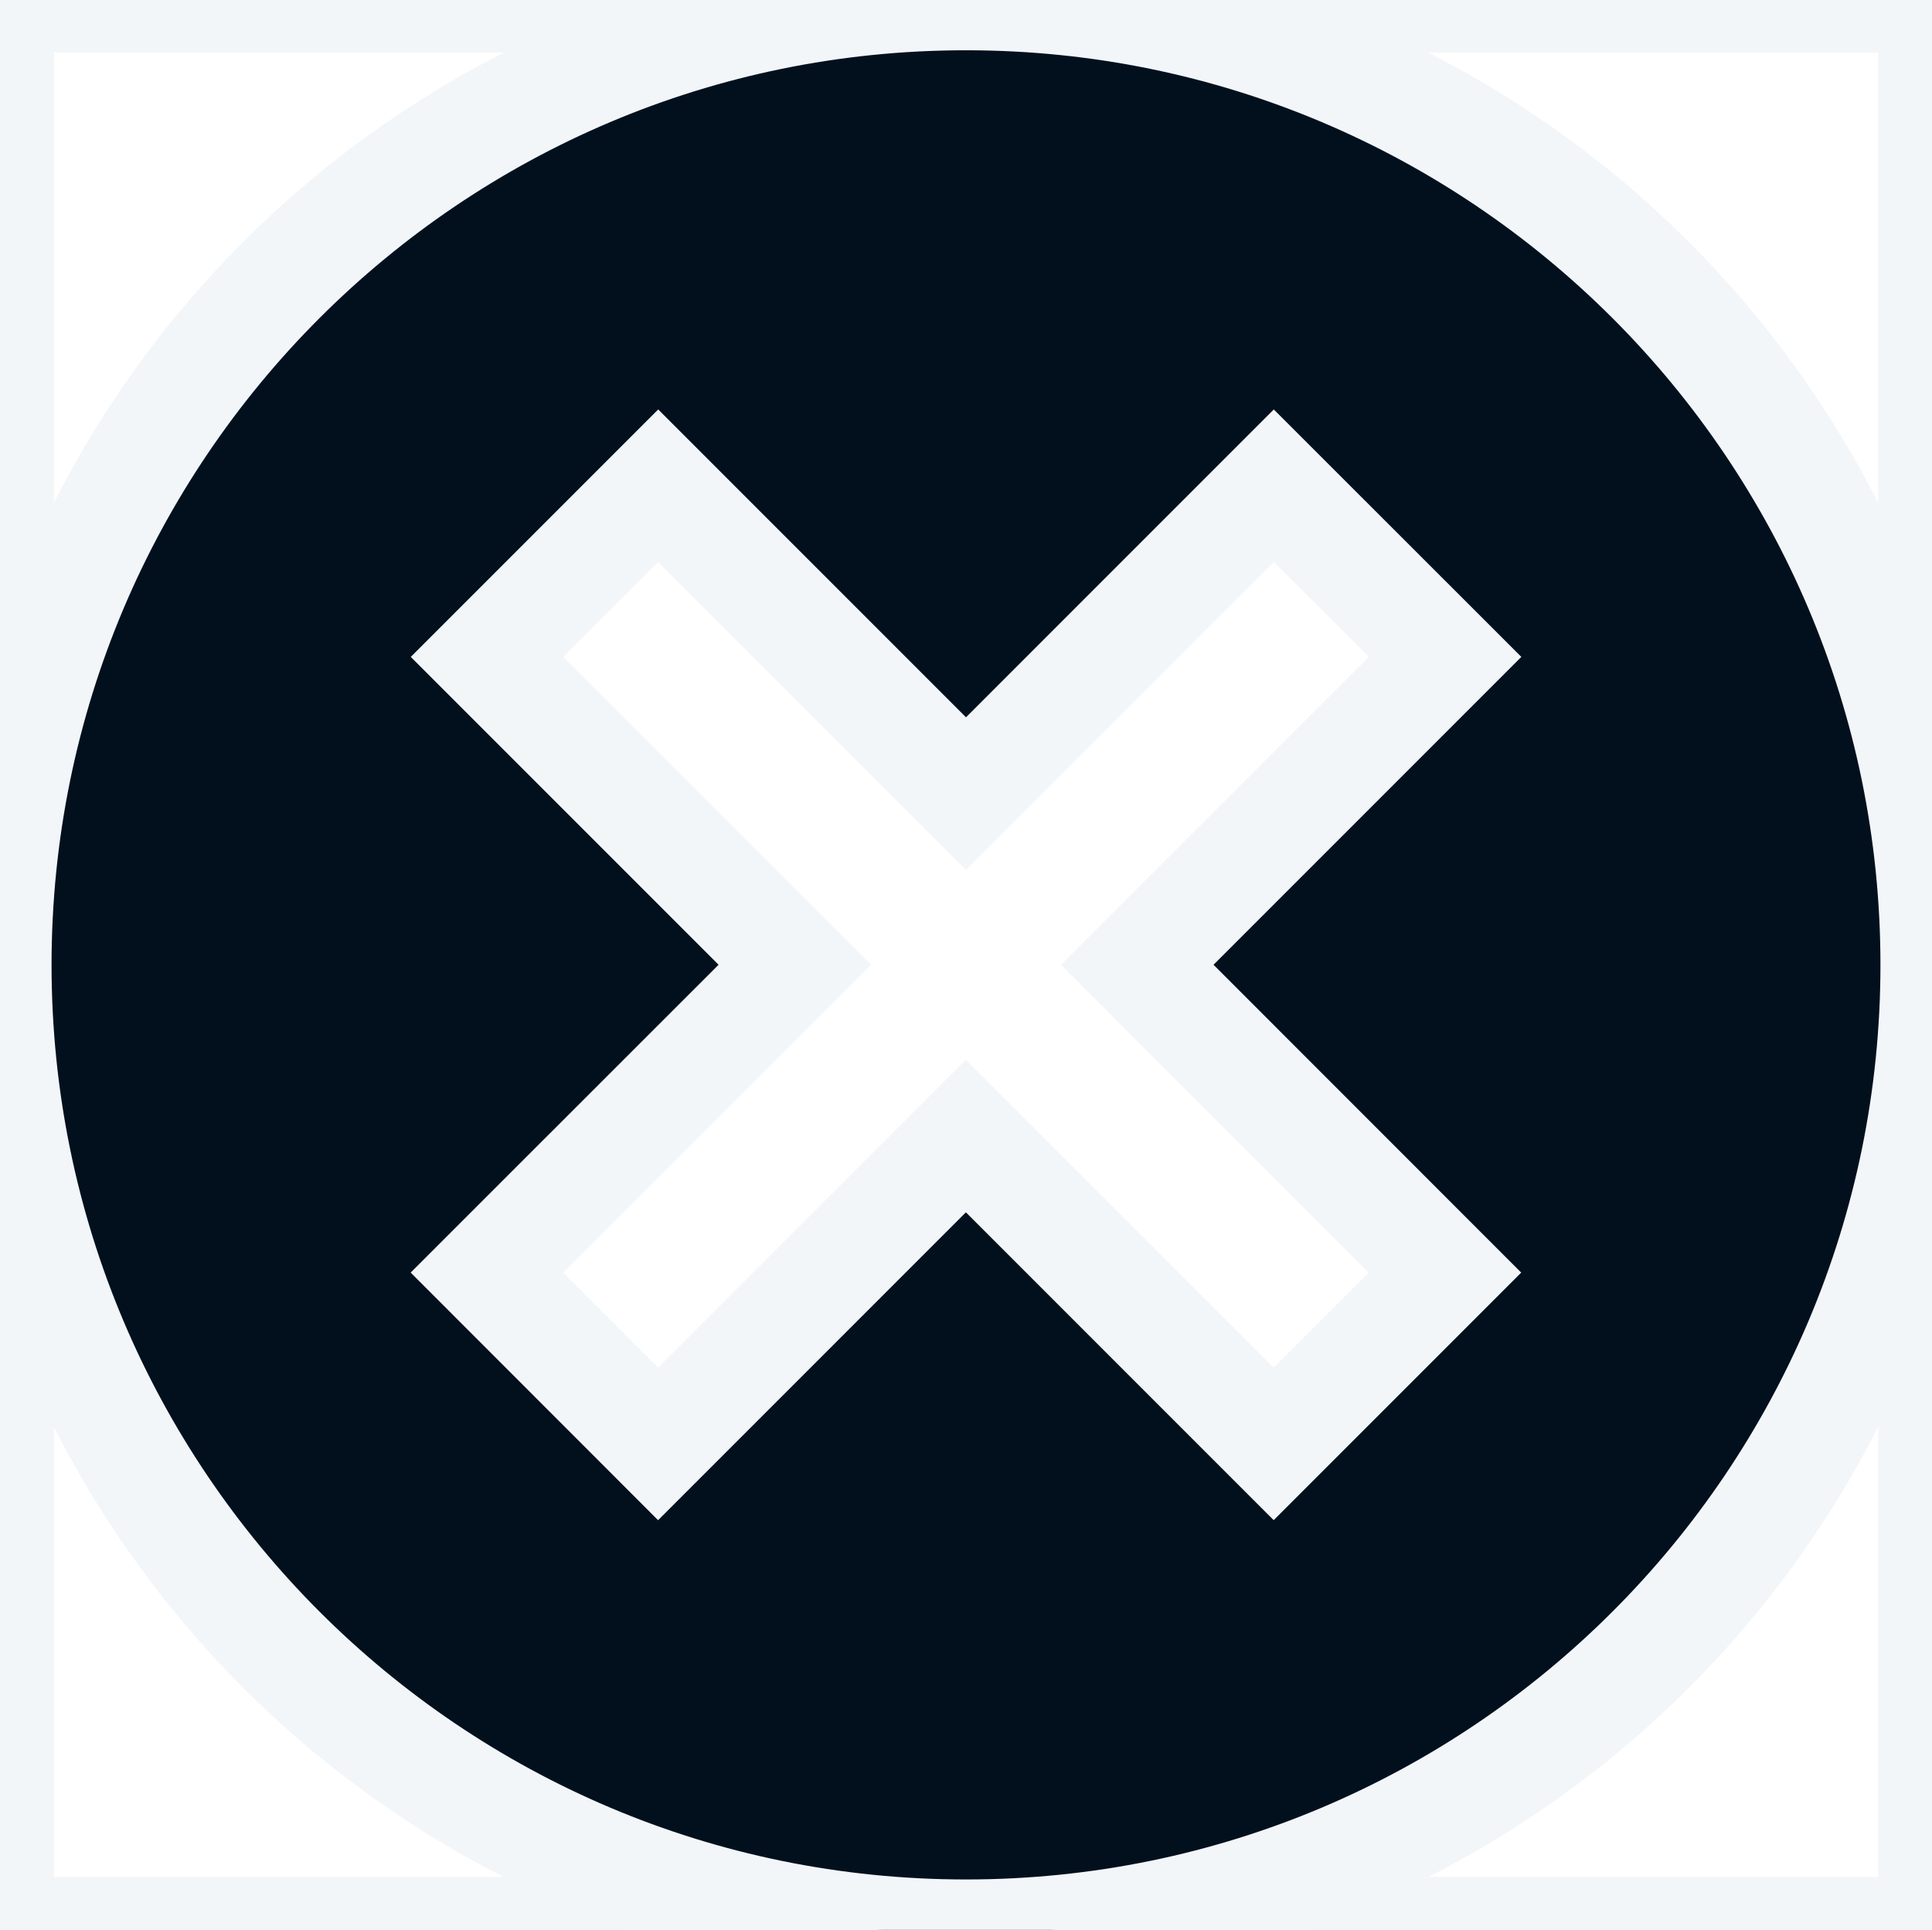
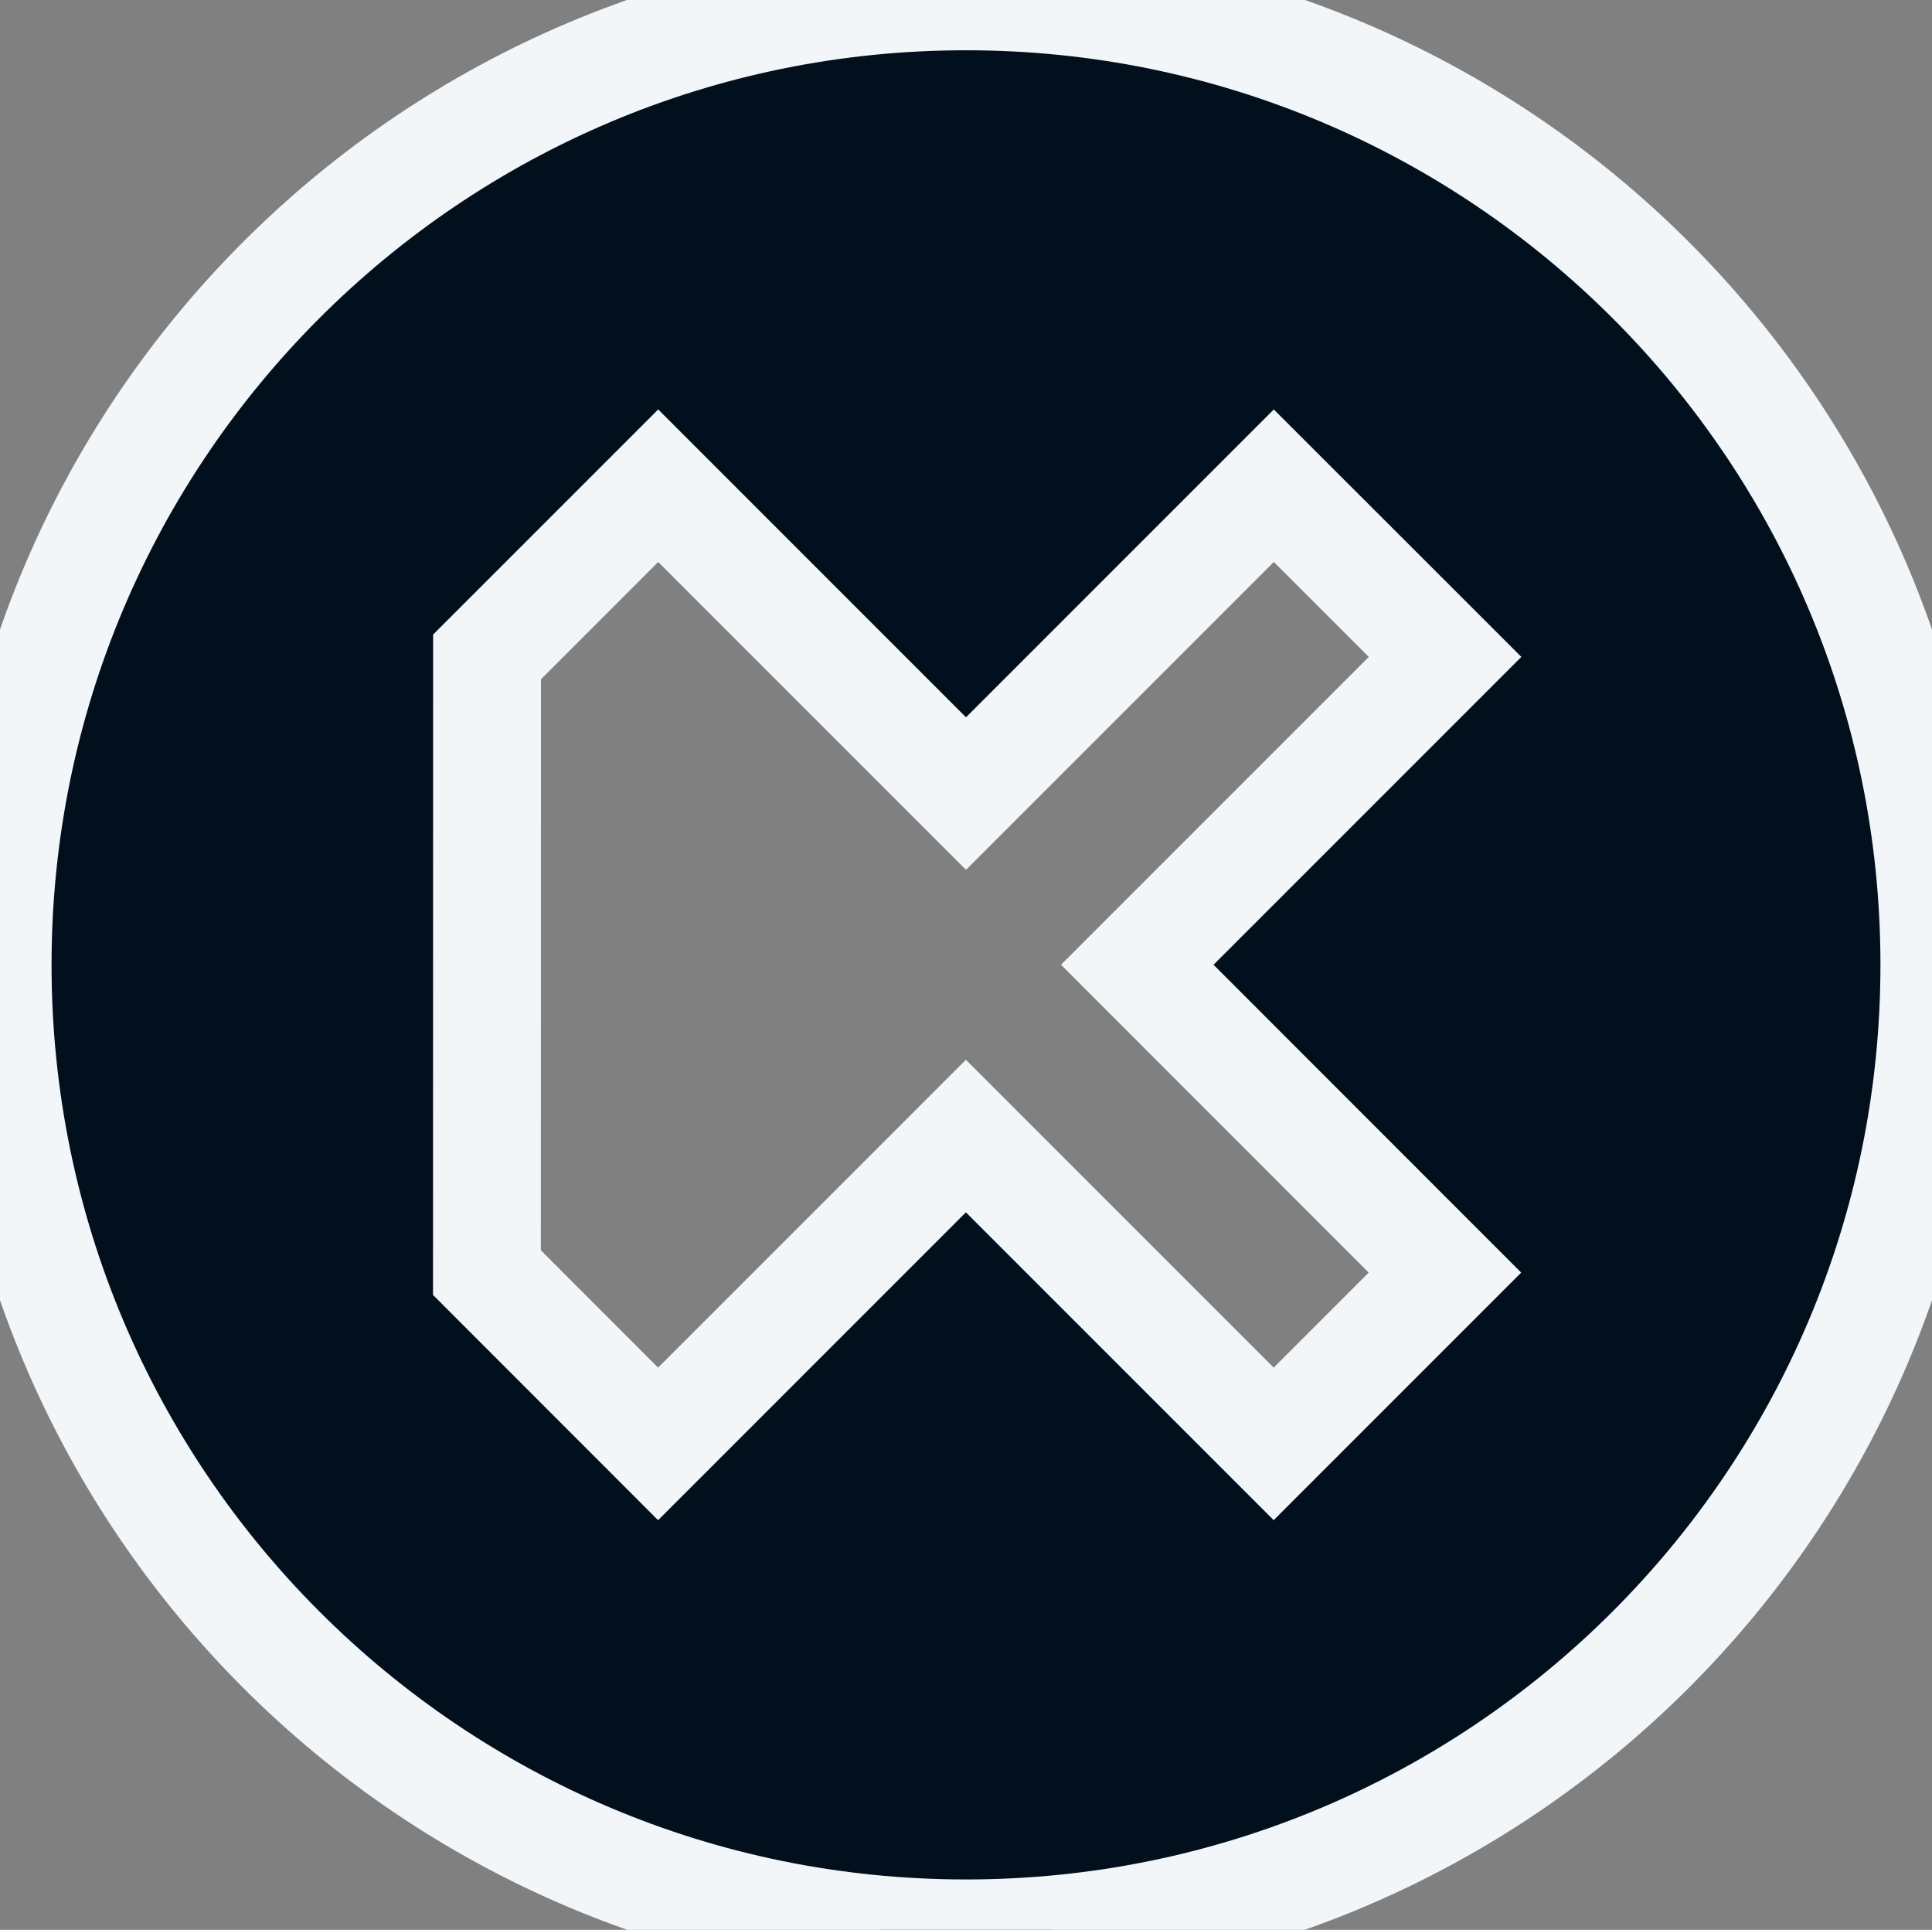
<svg xmlns="http://www.w3.org/2000/svg" version="1.1" id="Layer_1" x="0px" y="0px" width="17.914px" height="17.891px" viewBox="0 0 17.914 17.891" enable-background="new 0 0 17.914 17.891" xml:space="preserve">
  <rect x="0" y="0" width="17.914" height="17.891" fill="#808080" stroke="none" />
-   <rect y="-0.013" fill="#FFFFFF" stroke="#F2F6F9" stroke-miterlimit="10" width="17.915" height="17.914" />
  <g id="x_x5F_alt">
-     <path fill="#02101E" stroke="#F2F6F9" stroke-miterlimit="10" d="M8.957-0.034c-4.958,0-8.979,4.021-8.979,8.979   s4.021,8.979,8.979,8.979s8.979-4.021,8.979-8.979S13.915-0.034,8.957-0.034z M13.398,11.798l-1.588,1.588l-2.854-2.854   l-2.854,2.854l-1.587-1.588L7.37,8.944L4.516,6.09l1.587-1.587l2.854,2.854l2.854-2.854l1.588,1.587l-2.854,2.854L13.398,11.798z" />
+     <path fill="#02101E" stroke="#F2F6F9" stroke-miterlimit="10" d="M8.957-0.034c-4.958,0-8.979,4.021-8.979,8.979   s4.021,8.979,8.979,8.979s8.979-4.021,8.979-8.979S13.915-0.034,8.957-0.034z M13.398,11.798l-1.588,1.588l-2.854-2.854   l-2.854,2.854l-1.587-1.588L4.516,6.09l1.587-1.587l2.854,2.854l2.854-2.854l1.588,1.587l-2.854,2.854L13.398,11.798z" />
  </g>
</svg>